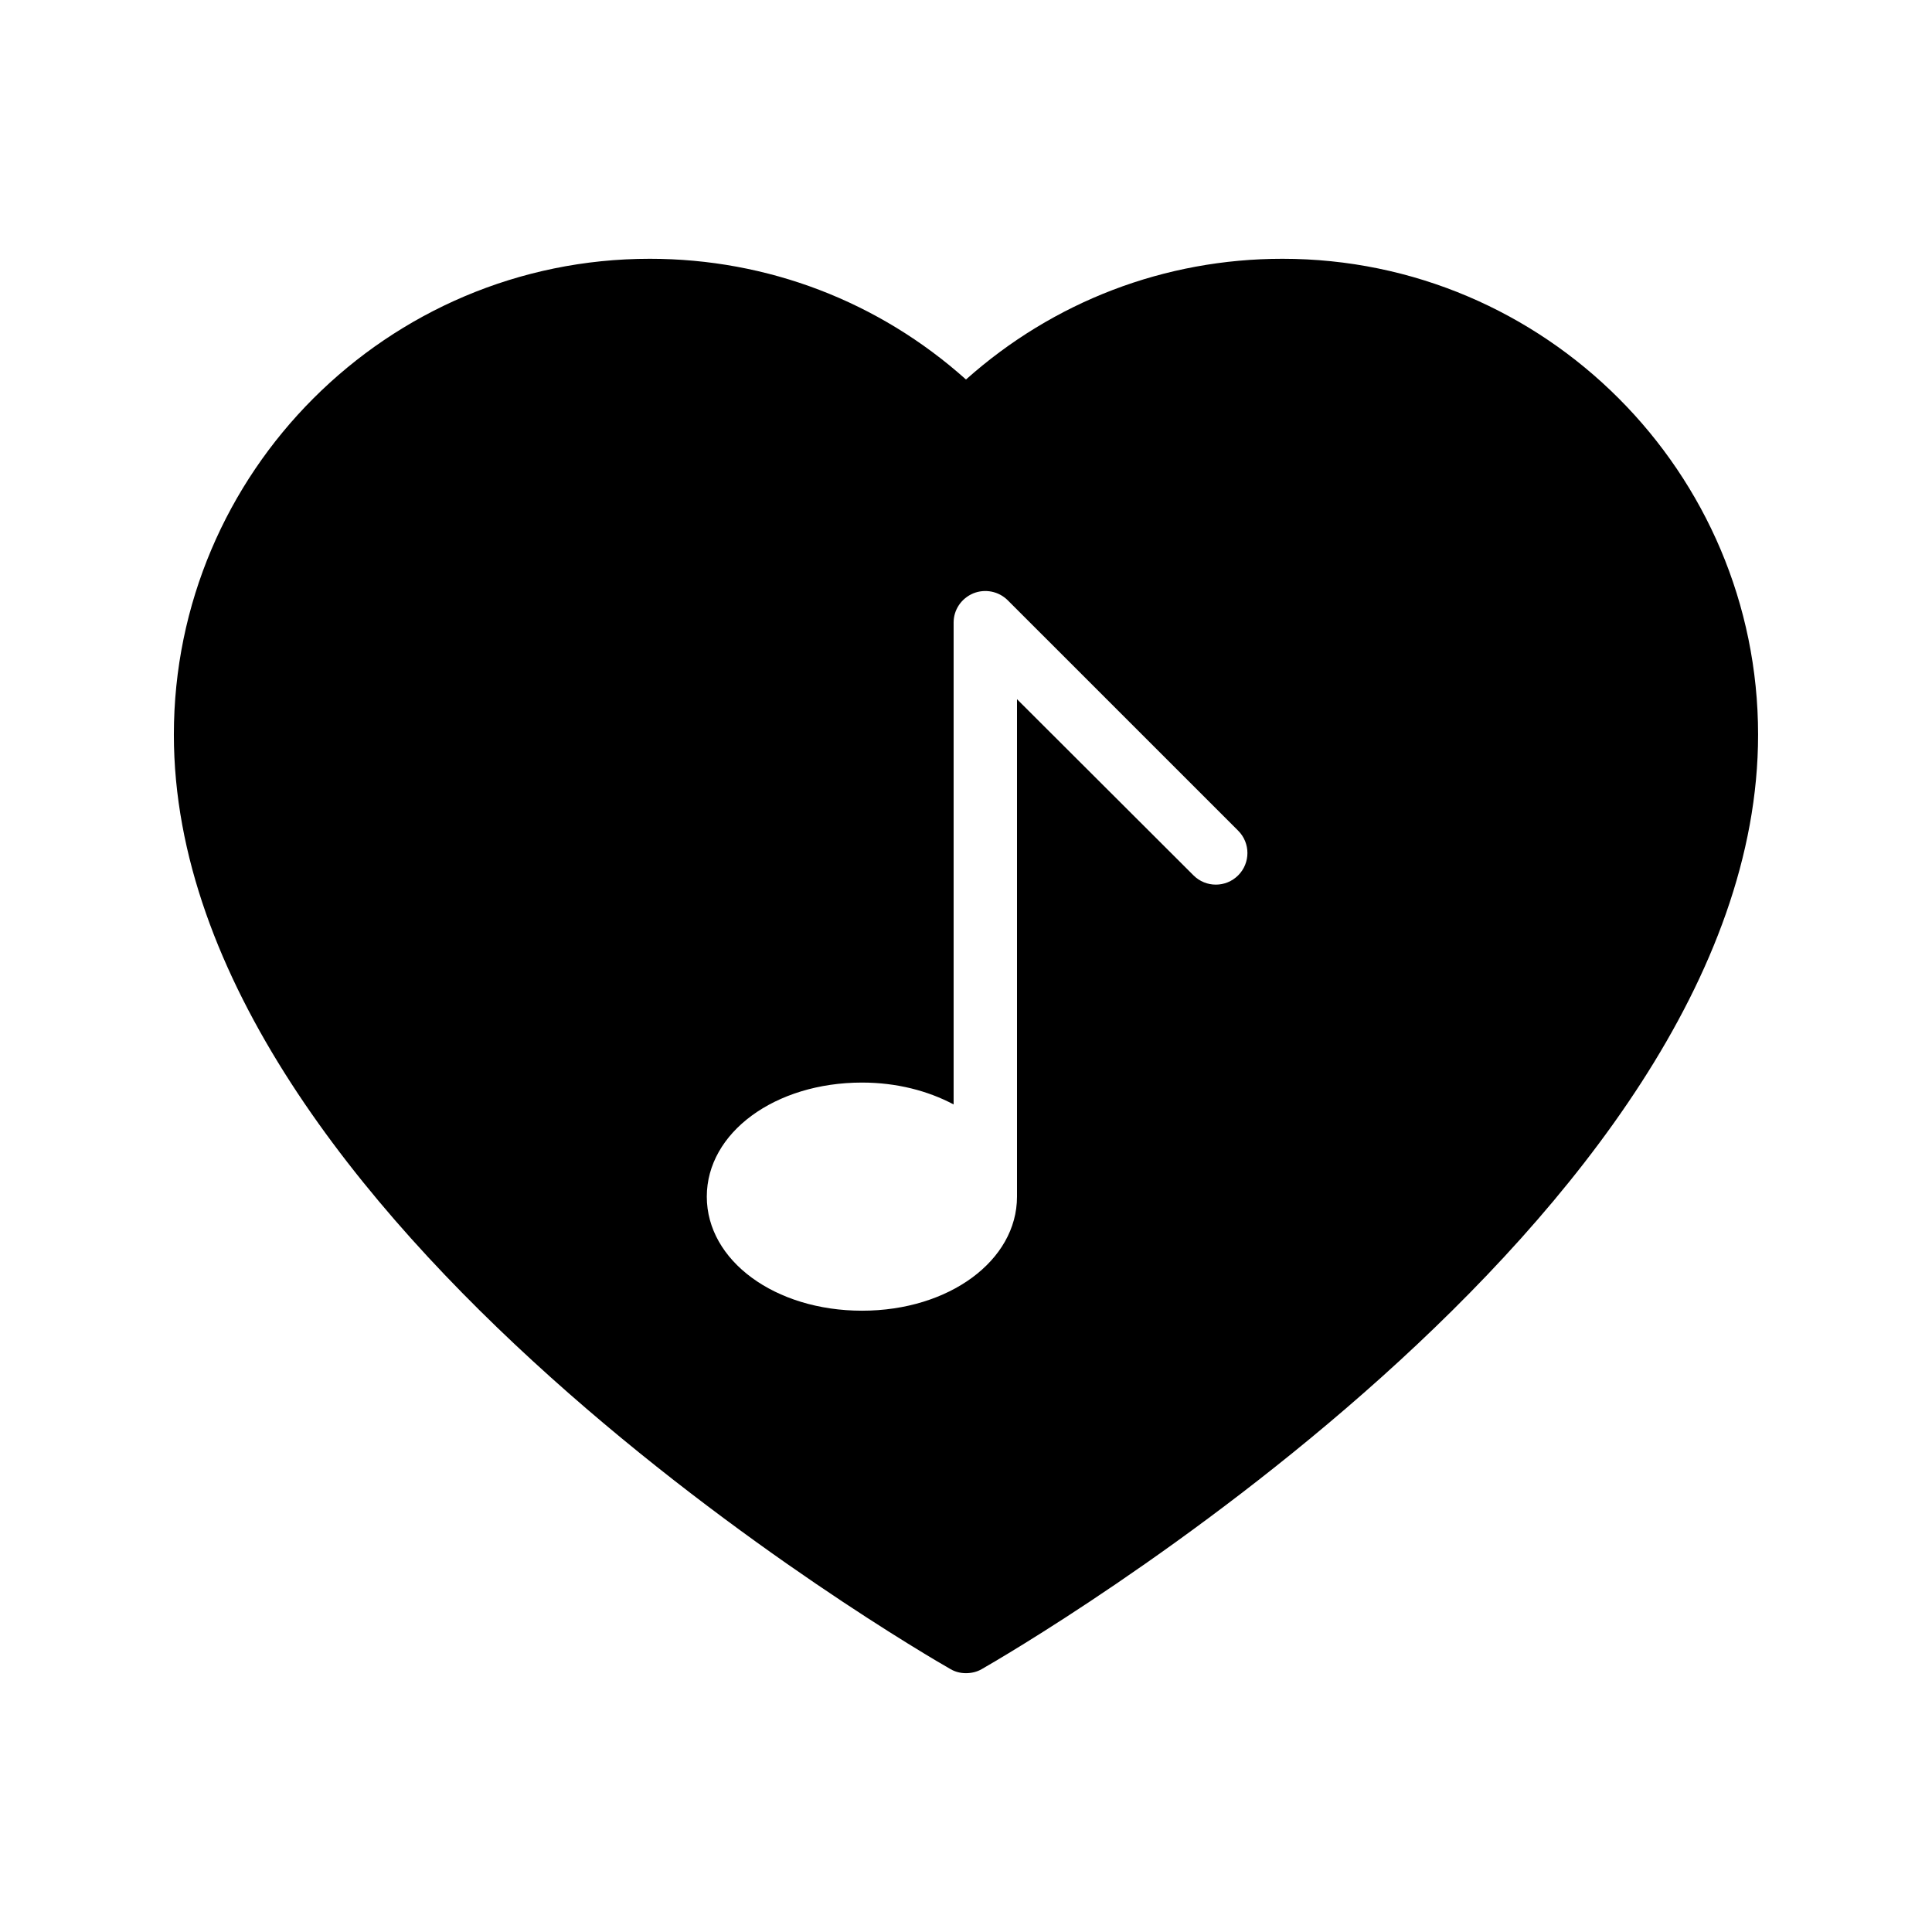
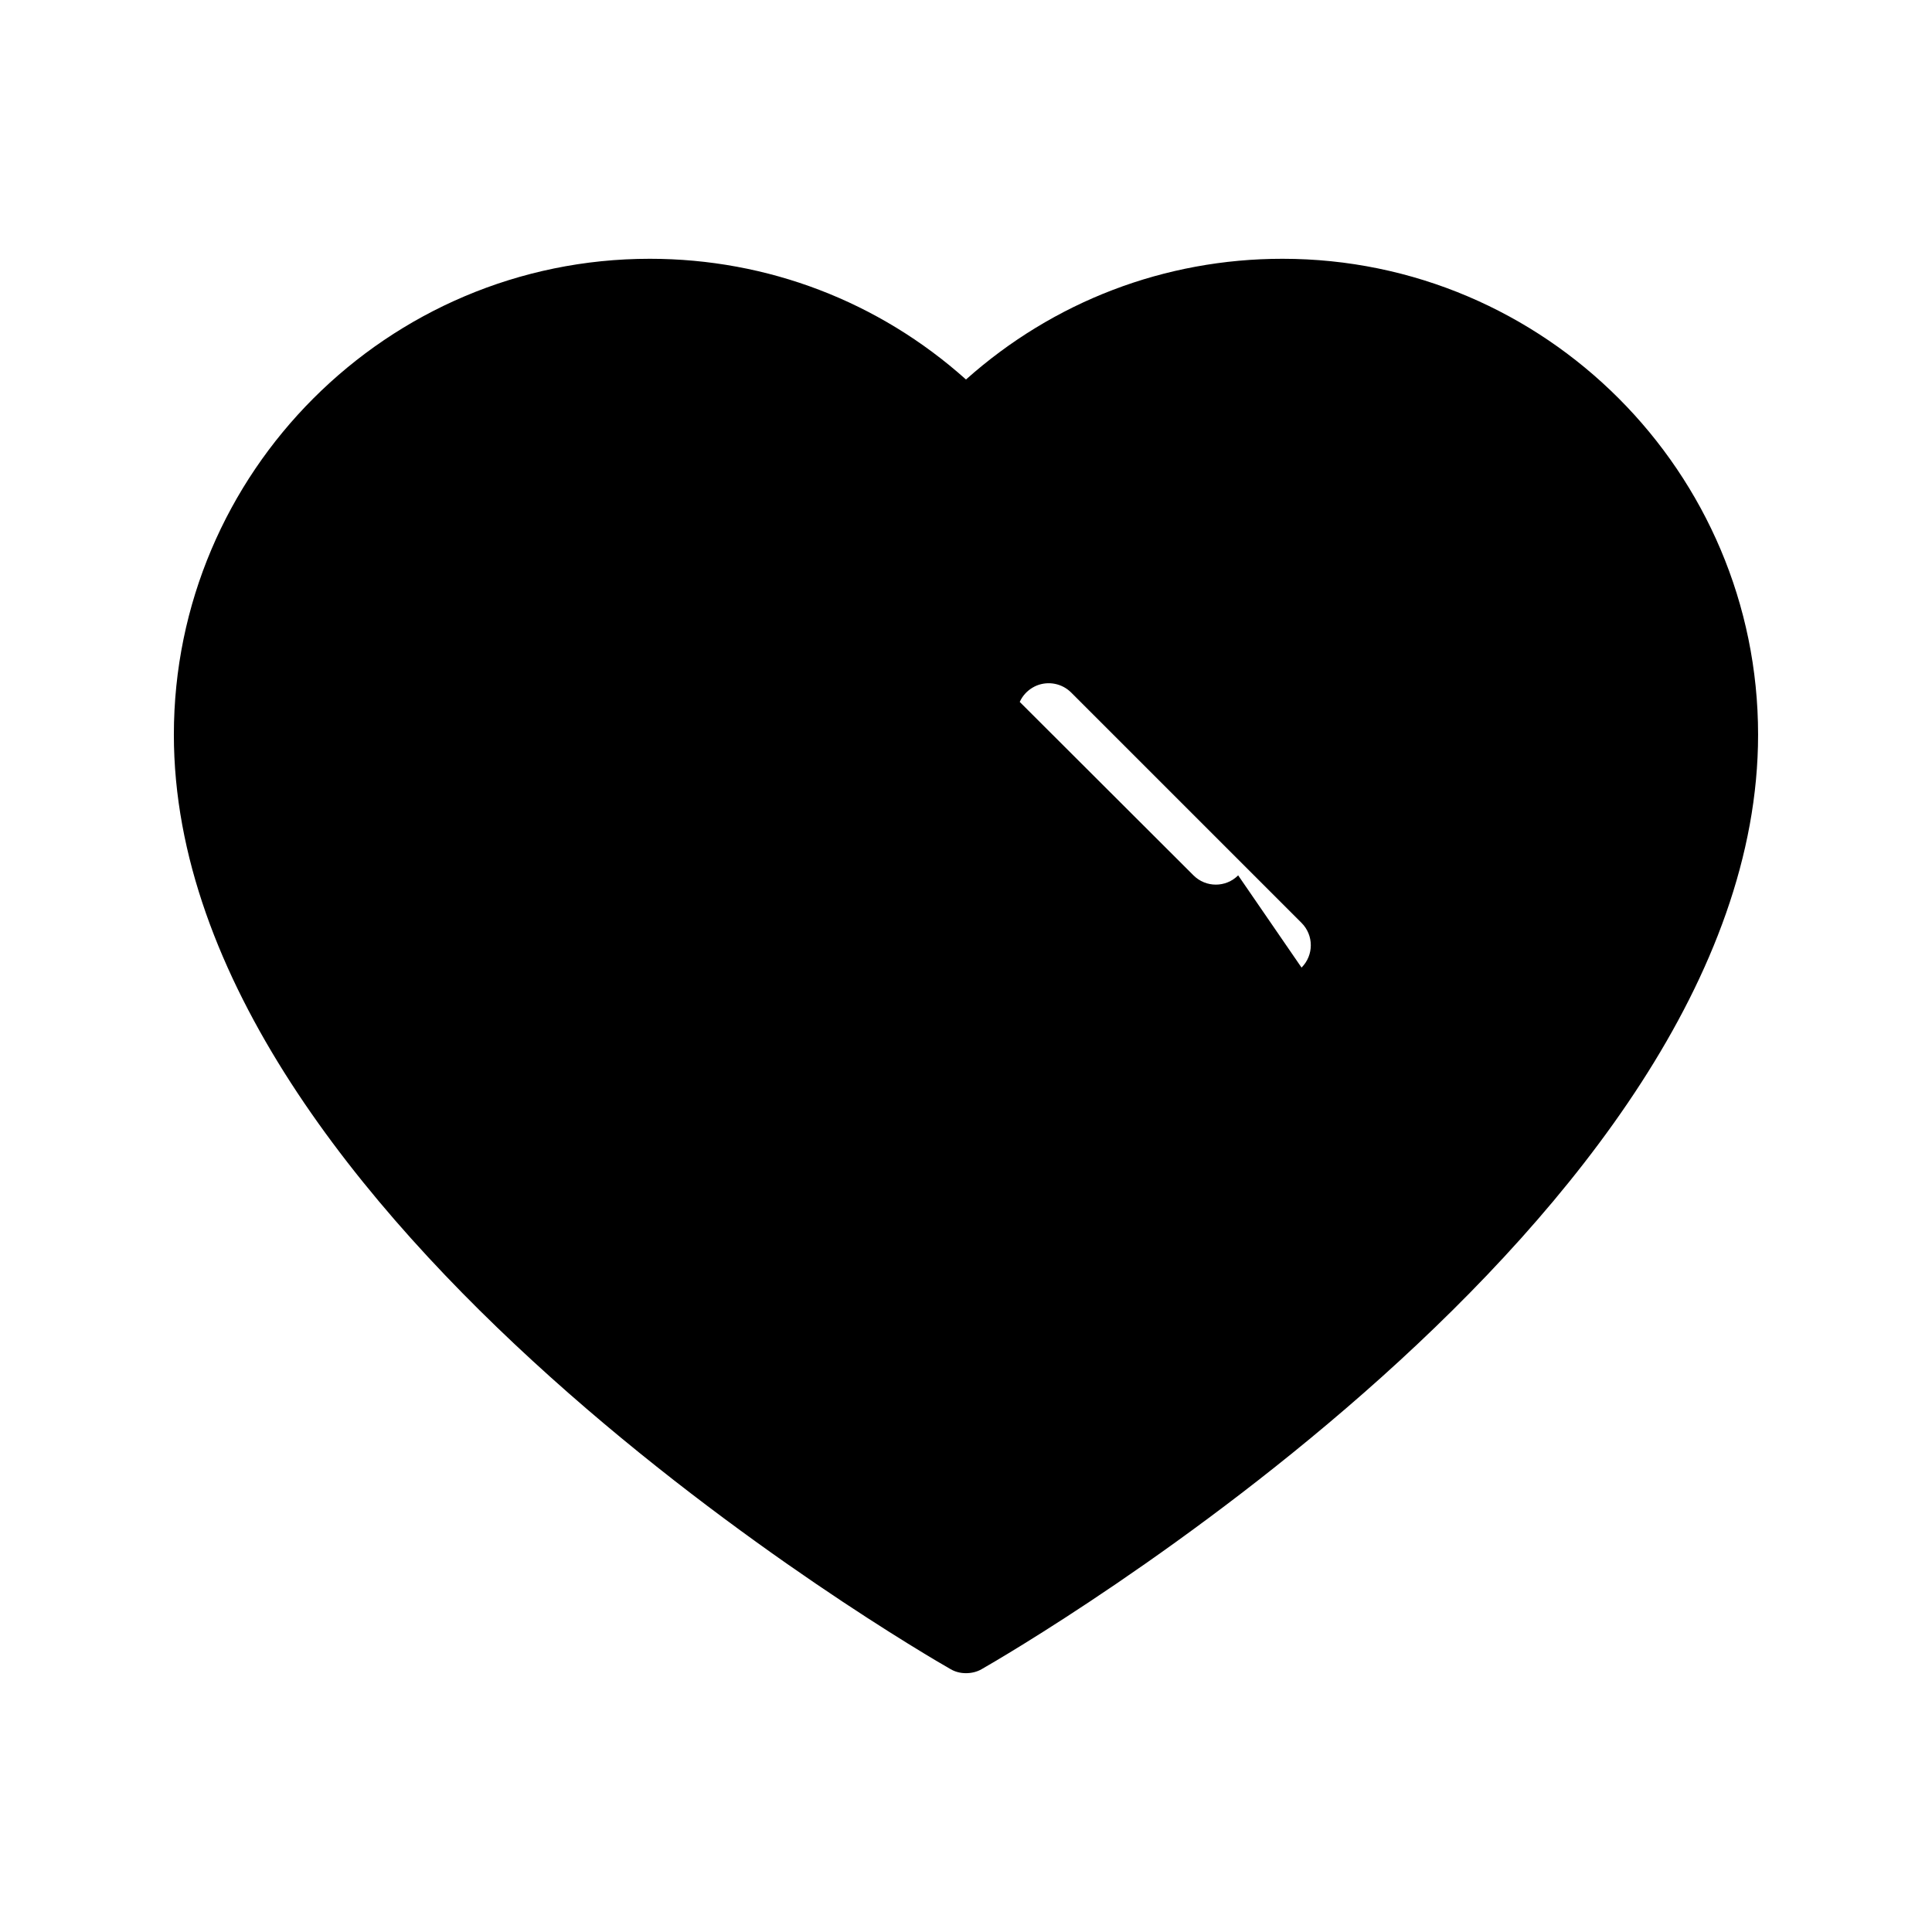
<svg xmlns="http://www.w3.org/2000/svg" fill="#000000" width="800px" height="800px" version="1.1" viewBox="144 144 512 512">
-   <path d="m483.88 212.58c-31.238 0-60.711 11.336-83.883 31.992-23.09-20.656-52.562-31.992-83.801-31.992-69.527 0-126.12 56.594-126.12 126.12 0 128.47 197.41 242.84 205.8 247.62 1.262 0.754 2.688 1.09 4.117 1.09 1.426 0 2.938-0.336 4.199-1.09 8.395-4.785 205.72-119.15 205.72-247.62 0-69.527-56.512-126.12-126.04-126.12zm-11.754 163.4c-3.273 3.273-8.566 3.273-11.84 0l-46.77-46.688v131.83c0 16.961-18.055 30.227-41.062 30.227-23.09 0-41.145-13.266-41.145-30.227 0-16.961 18.055-30.23 41.145-30.23 9.152 0 17.465 2.184 24.266 5.793v-127.71c0-3.359 2.016-6.383 5.207-7.727 3.106-1.258 6.719-0.586 9.152 1.848l61.047 61.043c3.273 3.277 3.273 8.566 0 11.844z" />
+   <path d="m483.88 212.58c-31.238 0-60.711 11.336-83.883 31.992-23.09-20.656-52.562-31.992-83.801-31.992-69.527 0-126.12 56.594-126.12 126.12 0 128.47 197.41 242.84 205.8 247.62 1.262 0.754 2.688 1.09 4.117 1.09 1.426 0 2.938-0.336 4.199-1.09 8.395-4.785 205.72-119.15 205.72-247.62 0-69.527-56.512-126.12-126.04-126.12zm-11.754 163.4c-3.273 3.273-8.566 3.273-11.84 0l-46.77-46.688v131.83v-127.71c0-3.359 2.016-6.383 5.207-7.727 3.106-1.258 6.719-0.586 9.152 1.848l61.047 61.043c3.273 3.277 3.273 8.566 0 11.844z" />
</svg>